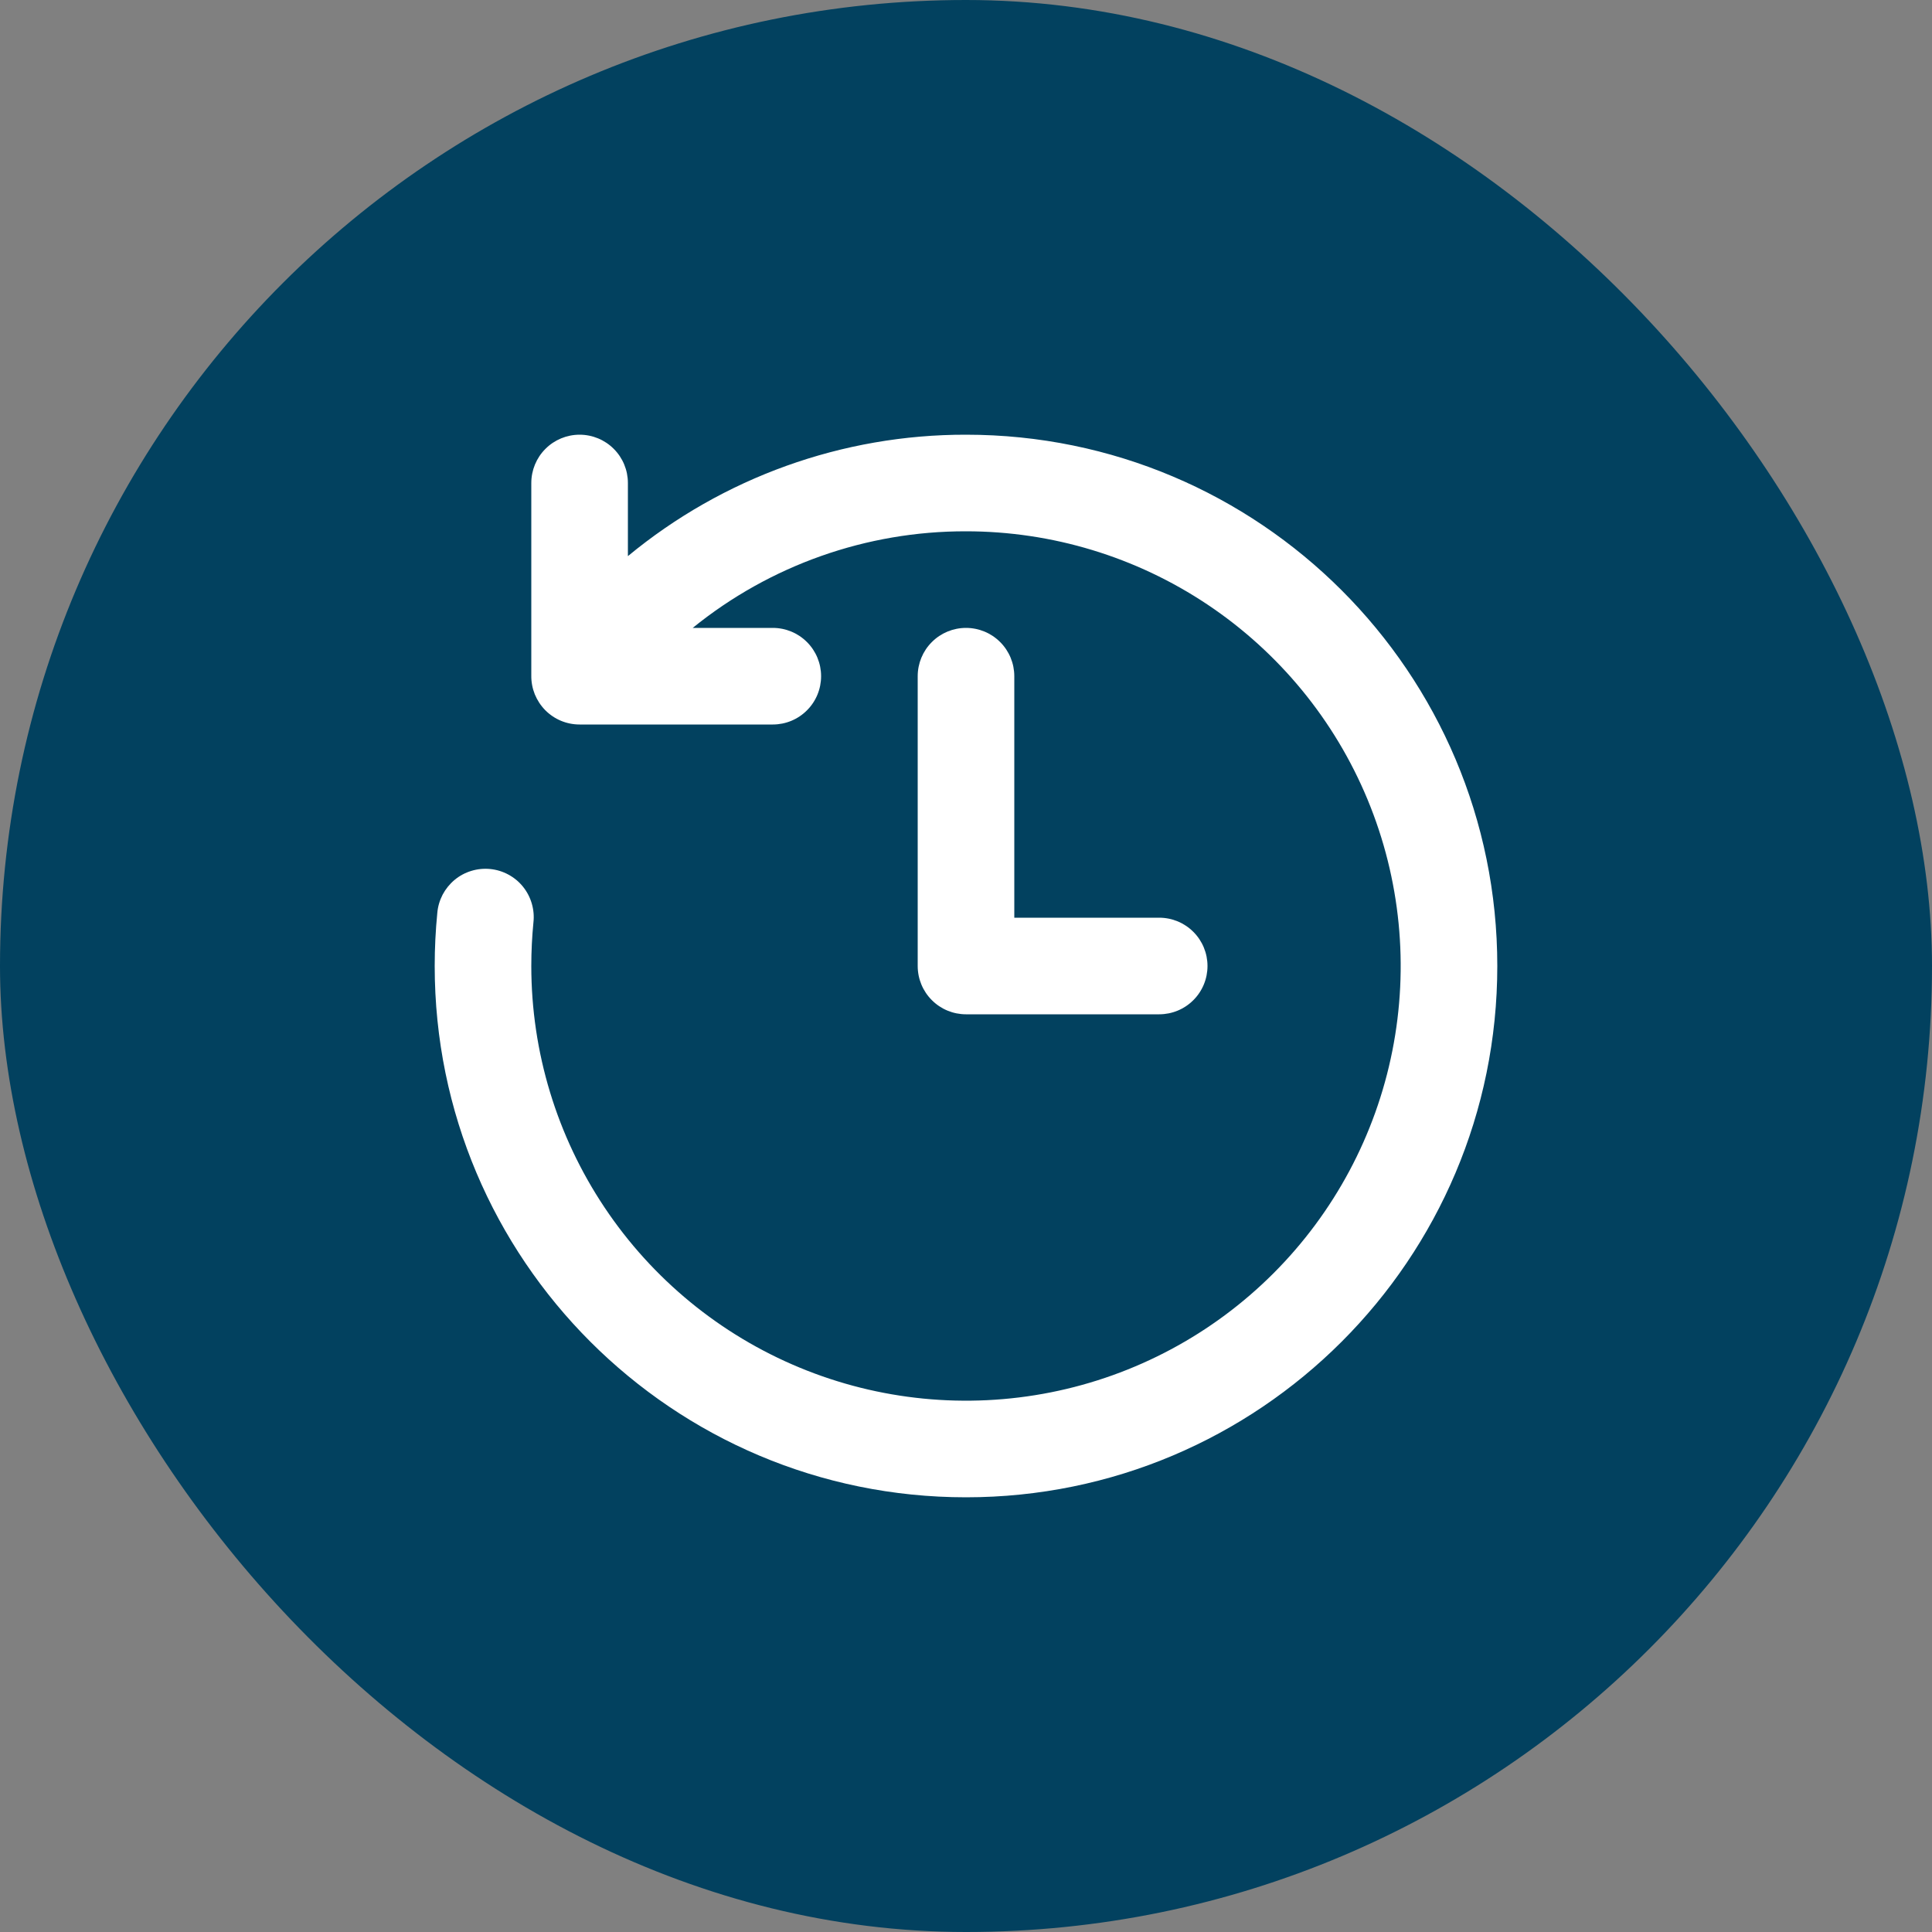
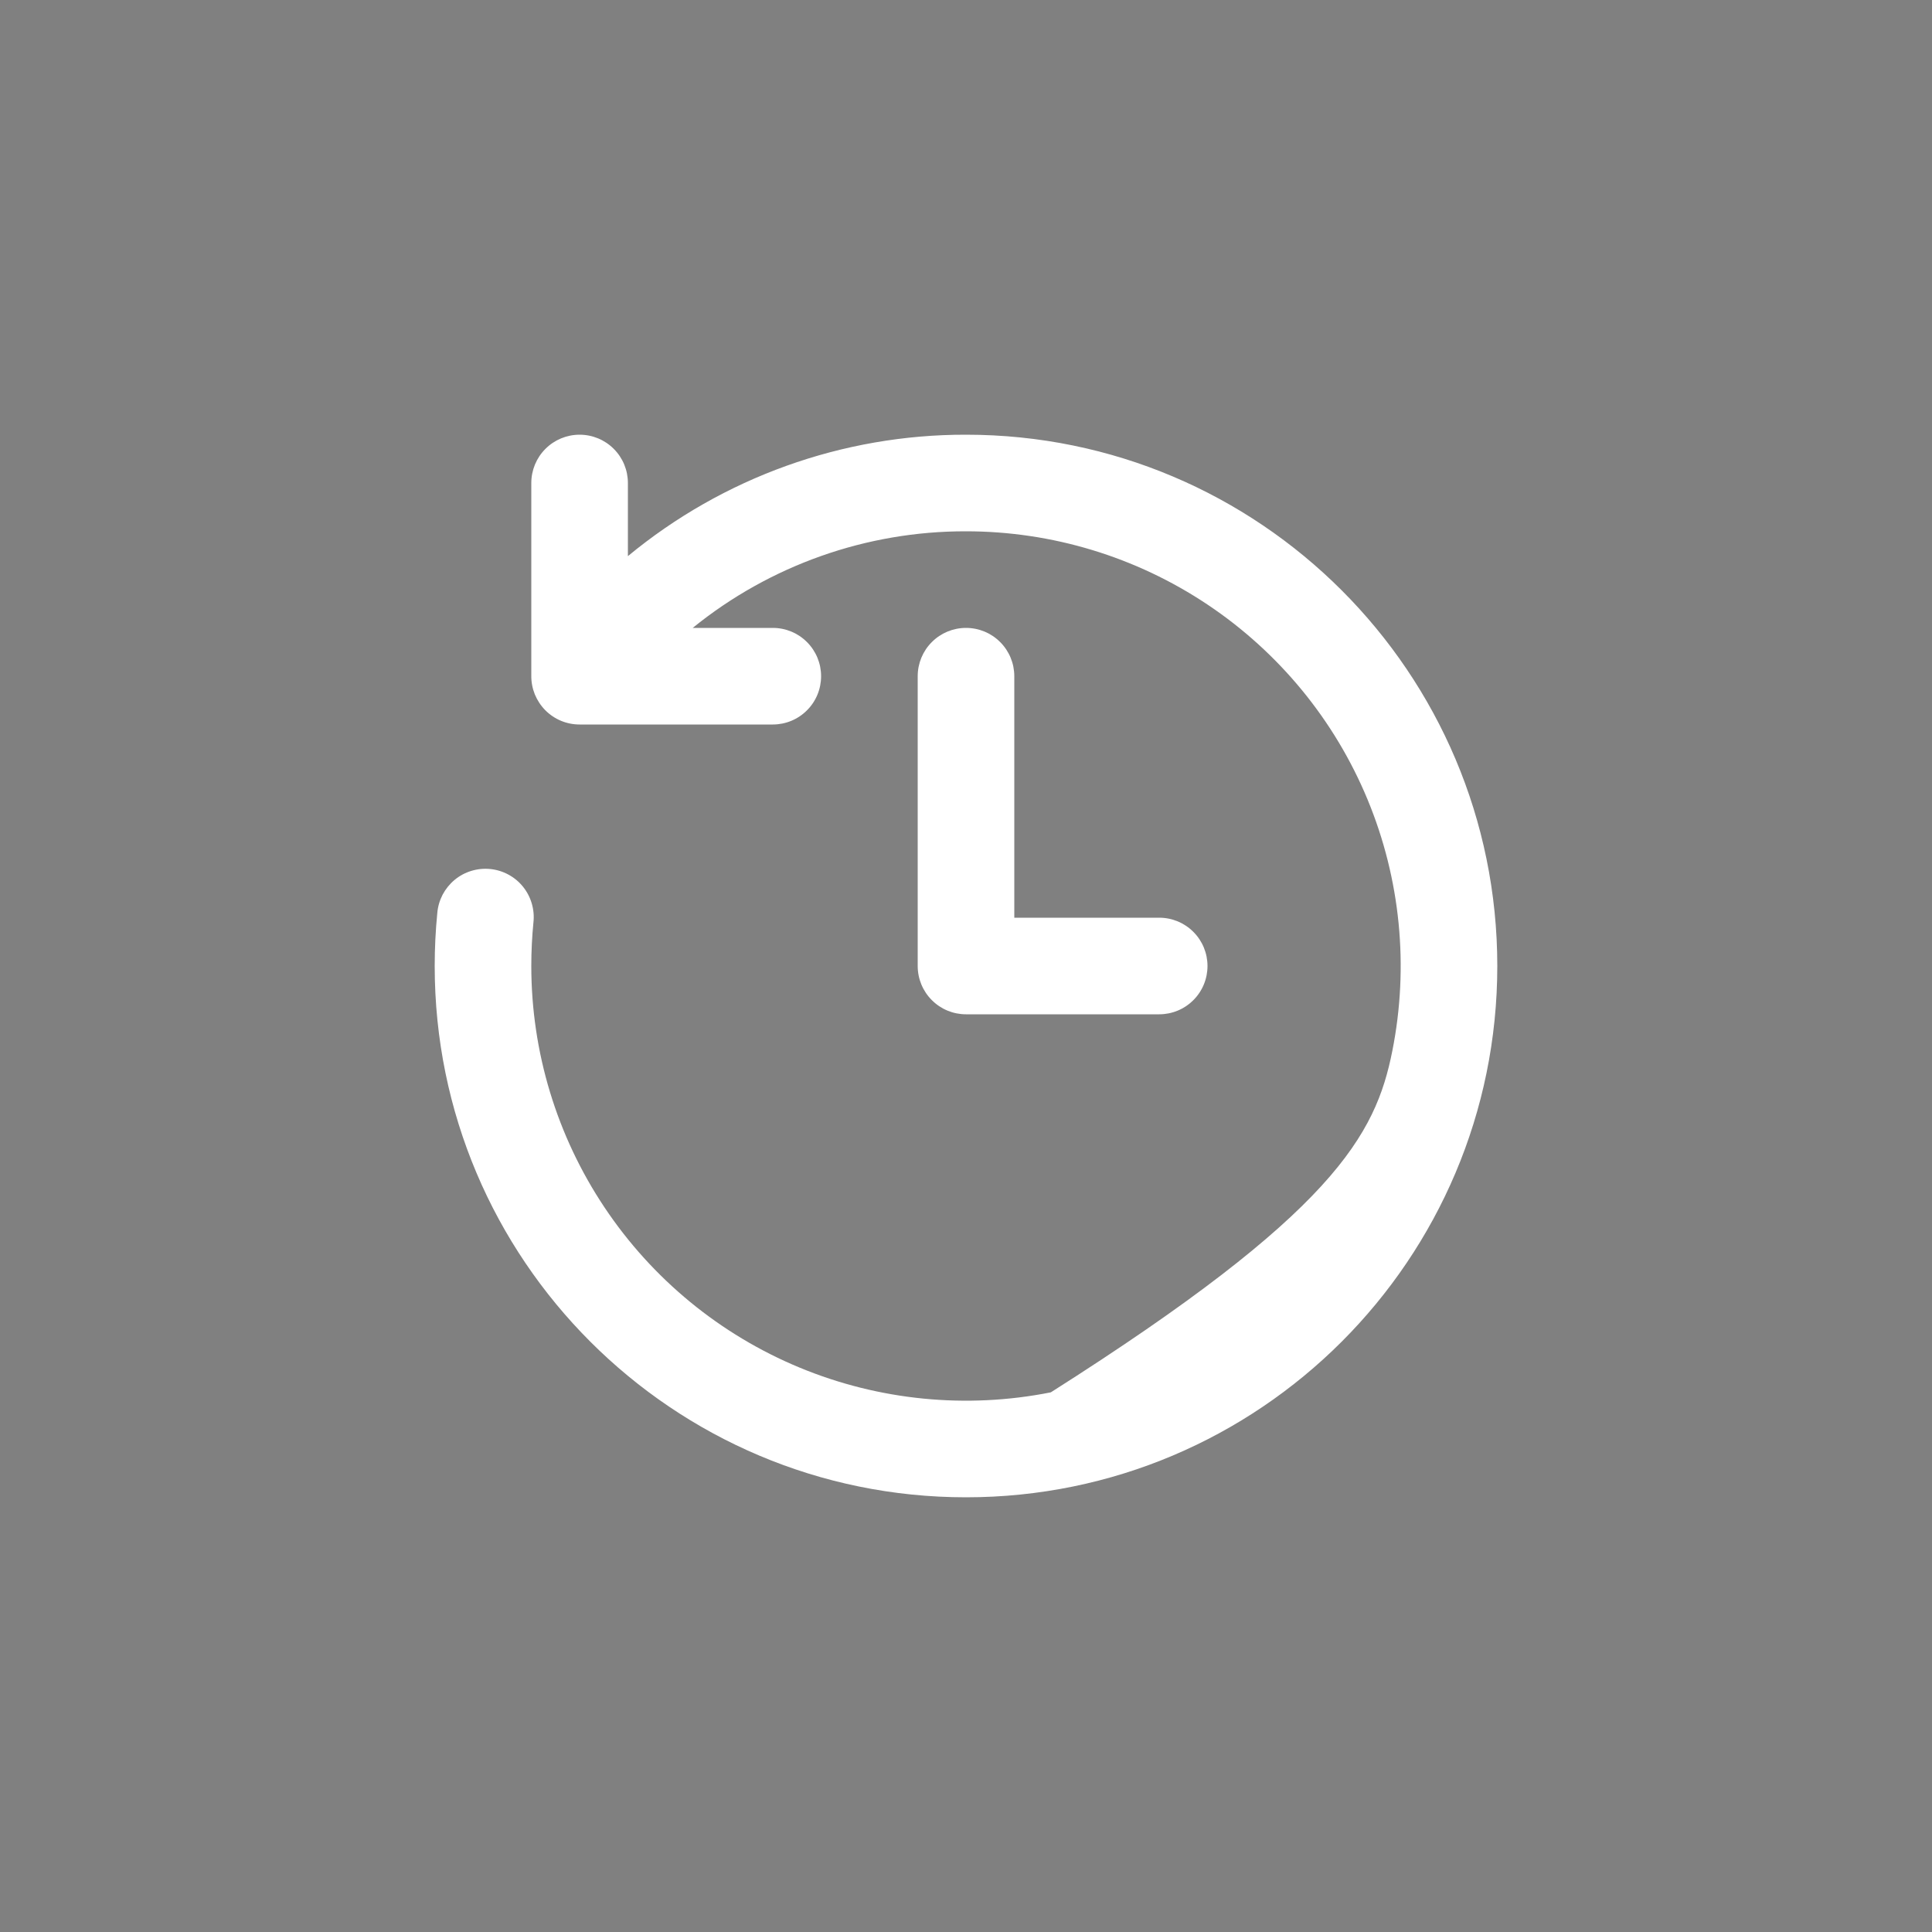
<svg xmlns="http://www.w3.org/2000/svg" width="40" height="40" viewBox="0 0 40 40" fill="none">
  <rect x="0" y="0" width="40" height="40" fill="#808080" stroke="none" />
-   <rect width="40" height="40" rx="20" fill="#02415F" />
-   <path d="M20 11C17.94 10.996 15.942 11.703 14.342 13H16C16.265 13 16.52 13.105 16.707 13.293C16.895 13.48 17 13.735 17 14C17 14.265 16.895 14.52 16.707 14.707C16.52 14.895 16.265 15 16 15H12C11.868 15 11.736 14.974 11.614 14.923C11.492 14.872 11.381 14.797 11.288 14.703C11.195 14.608 11.122 14.496 11.072 14.374C11.023 14.251 10.998 14.119 11 13.987V10C11 9.735 11.105 9.48 11.293 9.293C11.48 9.105 11.735 9 12 9C12.265 9 12.52 9.105 12.707 9.293C12.895 9.48 13 9.735 13 10V11.514C14.969 9.886 17.445 8.996 20 9C26.075 9 31 13.925 31 20C31 26.075 26.075 31 20 31C13.925 31 9 26.075 9 20C9 19.63 9.018 19.264 9.054 18.901C9.065 18.769 9.103 18.641 9.164 18.523C9.226 18.406 9.31 18.302 9.412 18.217C9.513 18.133 9.631 18.069 9.758 18.031C9.884 17.992 10.018 17.979 10.149 17.992C10.281 18.005 10.409 18.044 10.525 18.107C10.642 18.17 10.745 18.255 10.828 18.358C10.911 18.461 10.973 18.58 11.01 18.707C11.047 18.834 11.059 18.967 11.044 19.099C11.015 19.395 11 19.695 11 20C11 21.78 11.528 23.52 12.517 25C13.506 26.48 14.911 27.634 16.556 28.315C18.2 28.996 20.01 29.174 21.756 28.827C23.502 28.48 25.105 27.623 26.364 26.364C27.623 25.105 28.48 23.502 28.827 21.756C29.174 20.01 28.996 18.2 28.315 16.556C27.634 14.911 26.48 13.506 25 12.517C23.52 11.528 21.78 11 20 11ZM21 14C21 13.735 20.895 13.48 20.707 13.293C20.52 13.105 20.265 13 20 13C19.735 13 19.48 13.105 19.293 13.293C19.105 13.48 19 13.735 19 14V20C19 20.265 19.105 20.52 19.293 20.707C19.48 20.895 19.735 21 20 21H24C24.265 21 24.52 20.895 24.707 20.707C24.895 20.52 25 20.265 25 20C25 19.735 24.895 19.48 24.707 19.293C24.52 19.105 24.265 19 24 19H21V14Z" fill="white" />
+   <path d="M20 11C17.94 10.996 15.942 11.703 14.342 13H16C16.265 13 16.52 13.105 16.707 13.293C16.895 13.48 17 13.735 17 14C17 14.265 16.895 14.52 16.707 14.707C16.52 14.895 16.265 15 16 15H12C11.868 15 11.736 14.974 11.614 14.923C11.492 14.872 11.381 14.797 11.288 14.703C11.195 14.608 11.122 14.496 11.072 14.374C11.023 14.251 10.998 14.119 11 13.987V10C11 9.735 11.105 9.48 11.293 9.293C11.48 9.105 11.735 9 12 9C12.265 9 12.52 9.105 12.707 9.293C12.895 9.48 13 9.735 13 10V11.514C14.969 9.886 17.445 8.996 20 9C26.075 9 31 13.925 31 20C31 26.075 26.075 31 20 31C13.925 31 9 26.075 9 20C9 19.63 9.018 19.264 9.054 18.901C9.065 18.769 9.103 18.641 9.164 18.523C9.226 18.406 9.31 18.302 9.412 18.217C9.513 18.133 9.631 18.069 9.758 18.031C9.884 17.992 10.018 17.979 10.149 17.992C10.281 18.005 10.409 18.044 10.525 18.107C10.642 18.17 10.745 18.255 10.828 18.358C10.911 18.461 10.973 18.58 11.01 18.707C11.047 18.834 11.059 18.967 11.044 19.099C11.015 19.395 11 19.695 11 20C11 21.78 11.528 23.52 12.517 25C13.506 26.48 14.911 27.634 16.556 28.315C18.2 28.996 20.01 29.174 21.756 28.827C27.623 25.105 28.48 23.502 28.827 21.756C29.174 20.01 28.996 18.2 28.315 16.556C27.634 14.911 26.48 13.506 25 12.517C23.52 11.528 21.78 11 20 11ZM21 14C21 13.735 20.895 13.48 20.707 13.293C20.52 13.105 20.265 13 20 13C19.735 13 19.48 13.105 19.293 13.293C19.105 13.48 19 13.735 19 14V20C19 20.265 19.105 20.52 19.293 20.707C19.48 20.895 19.735 21 20 21H24C24.265 21 24.52 20.895 24.707 20.707C24.895 20.52 25 20.265 25 20C25 19.735 24.895 19.48 24.707 19.293C24.52 19.105 24.265 19 24 19H21V14Z" fill="white" />
</svg>